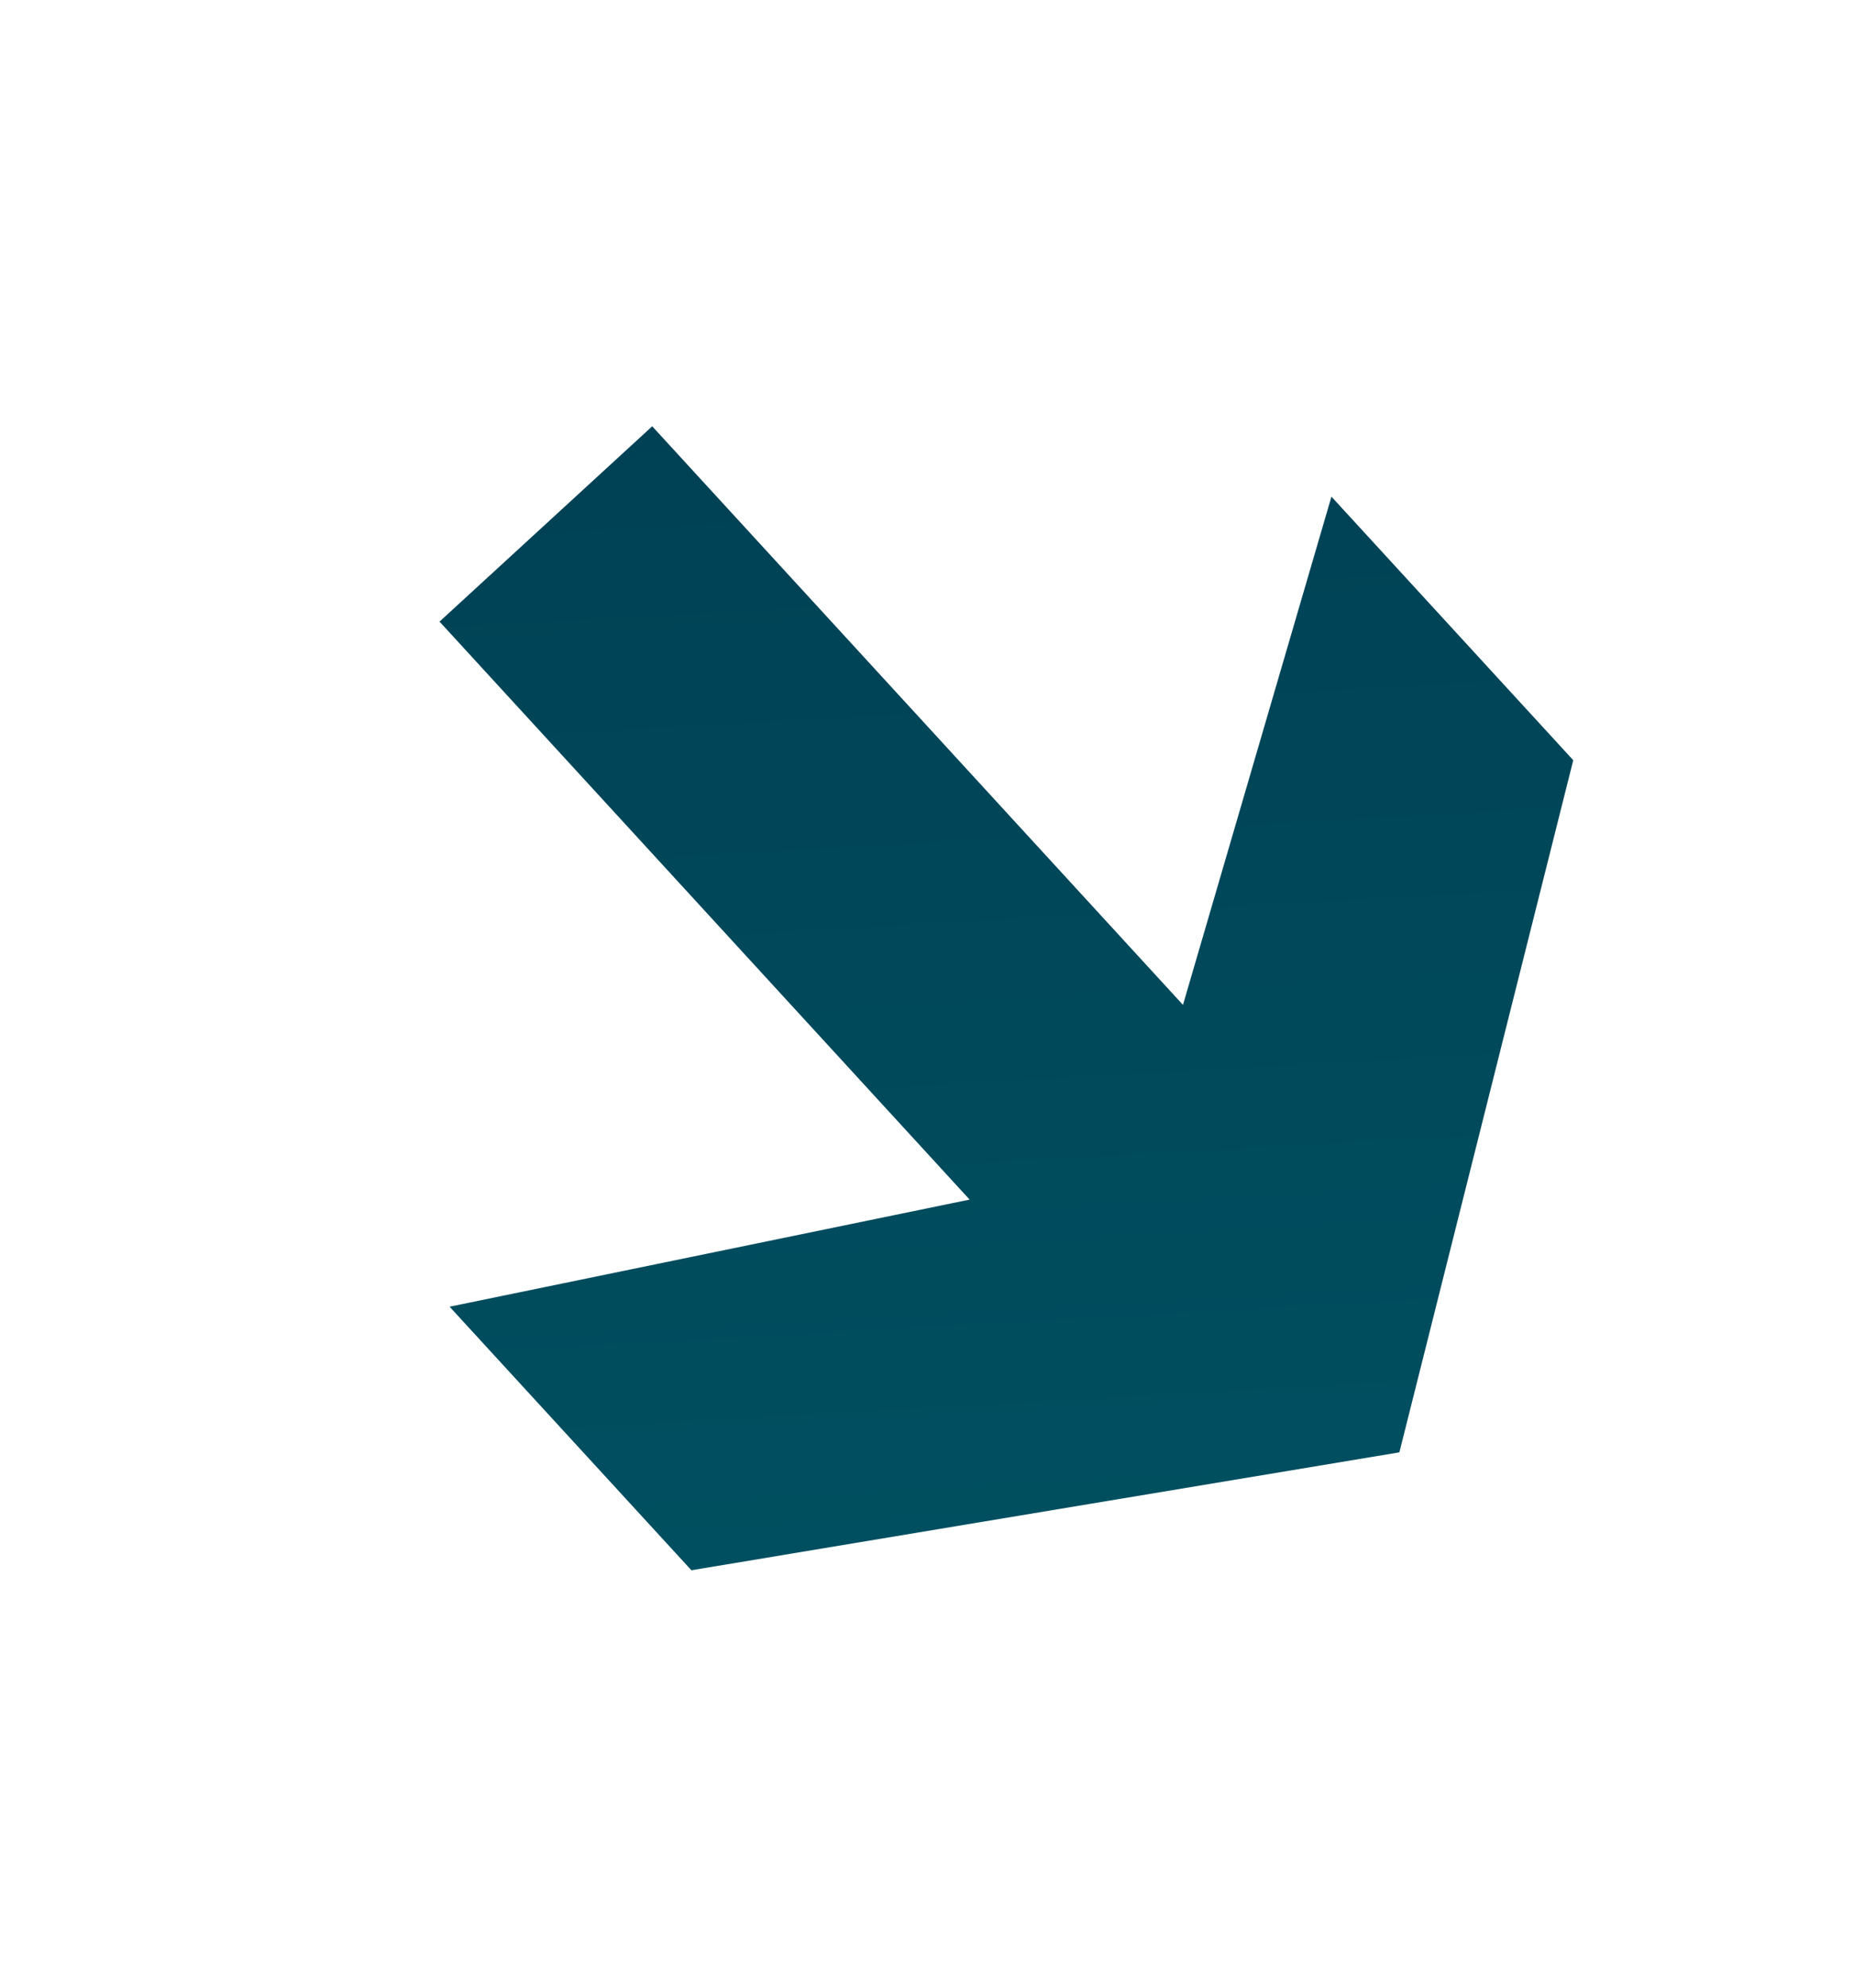
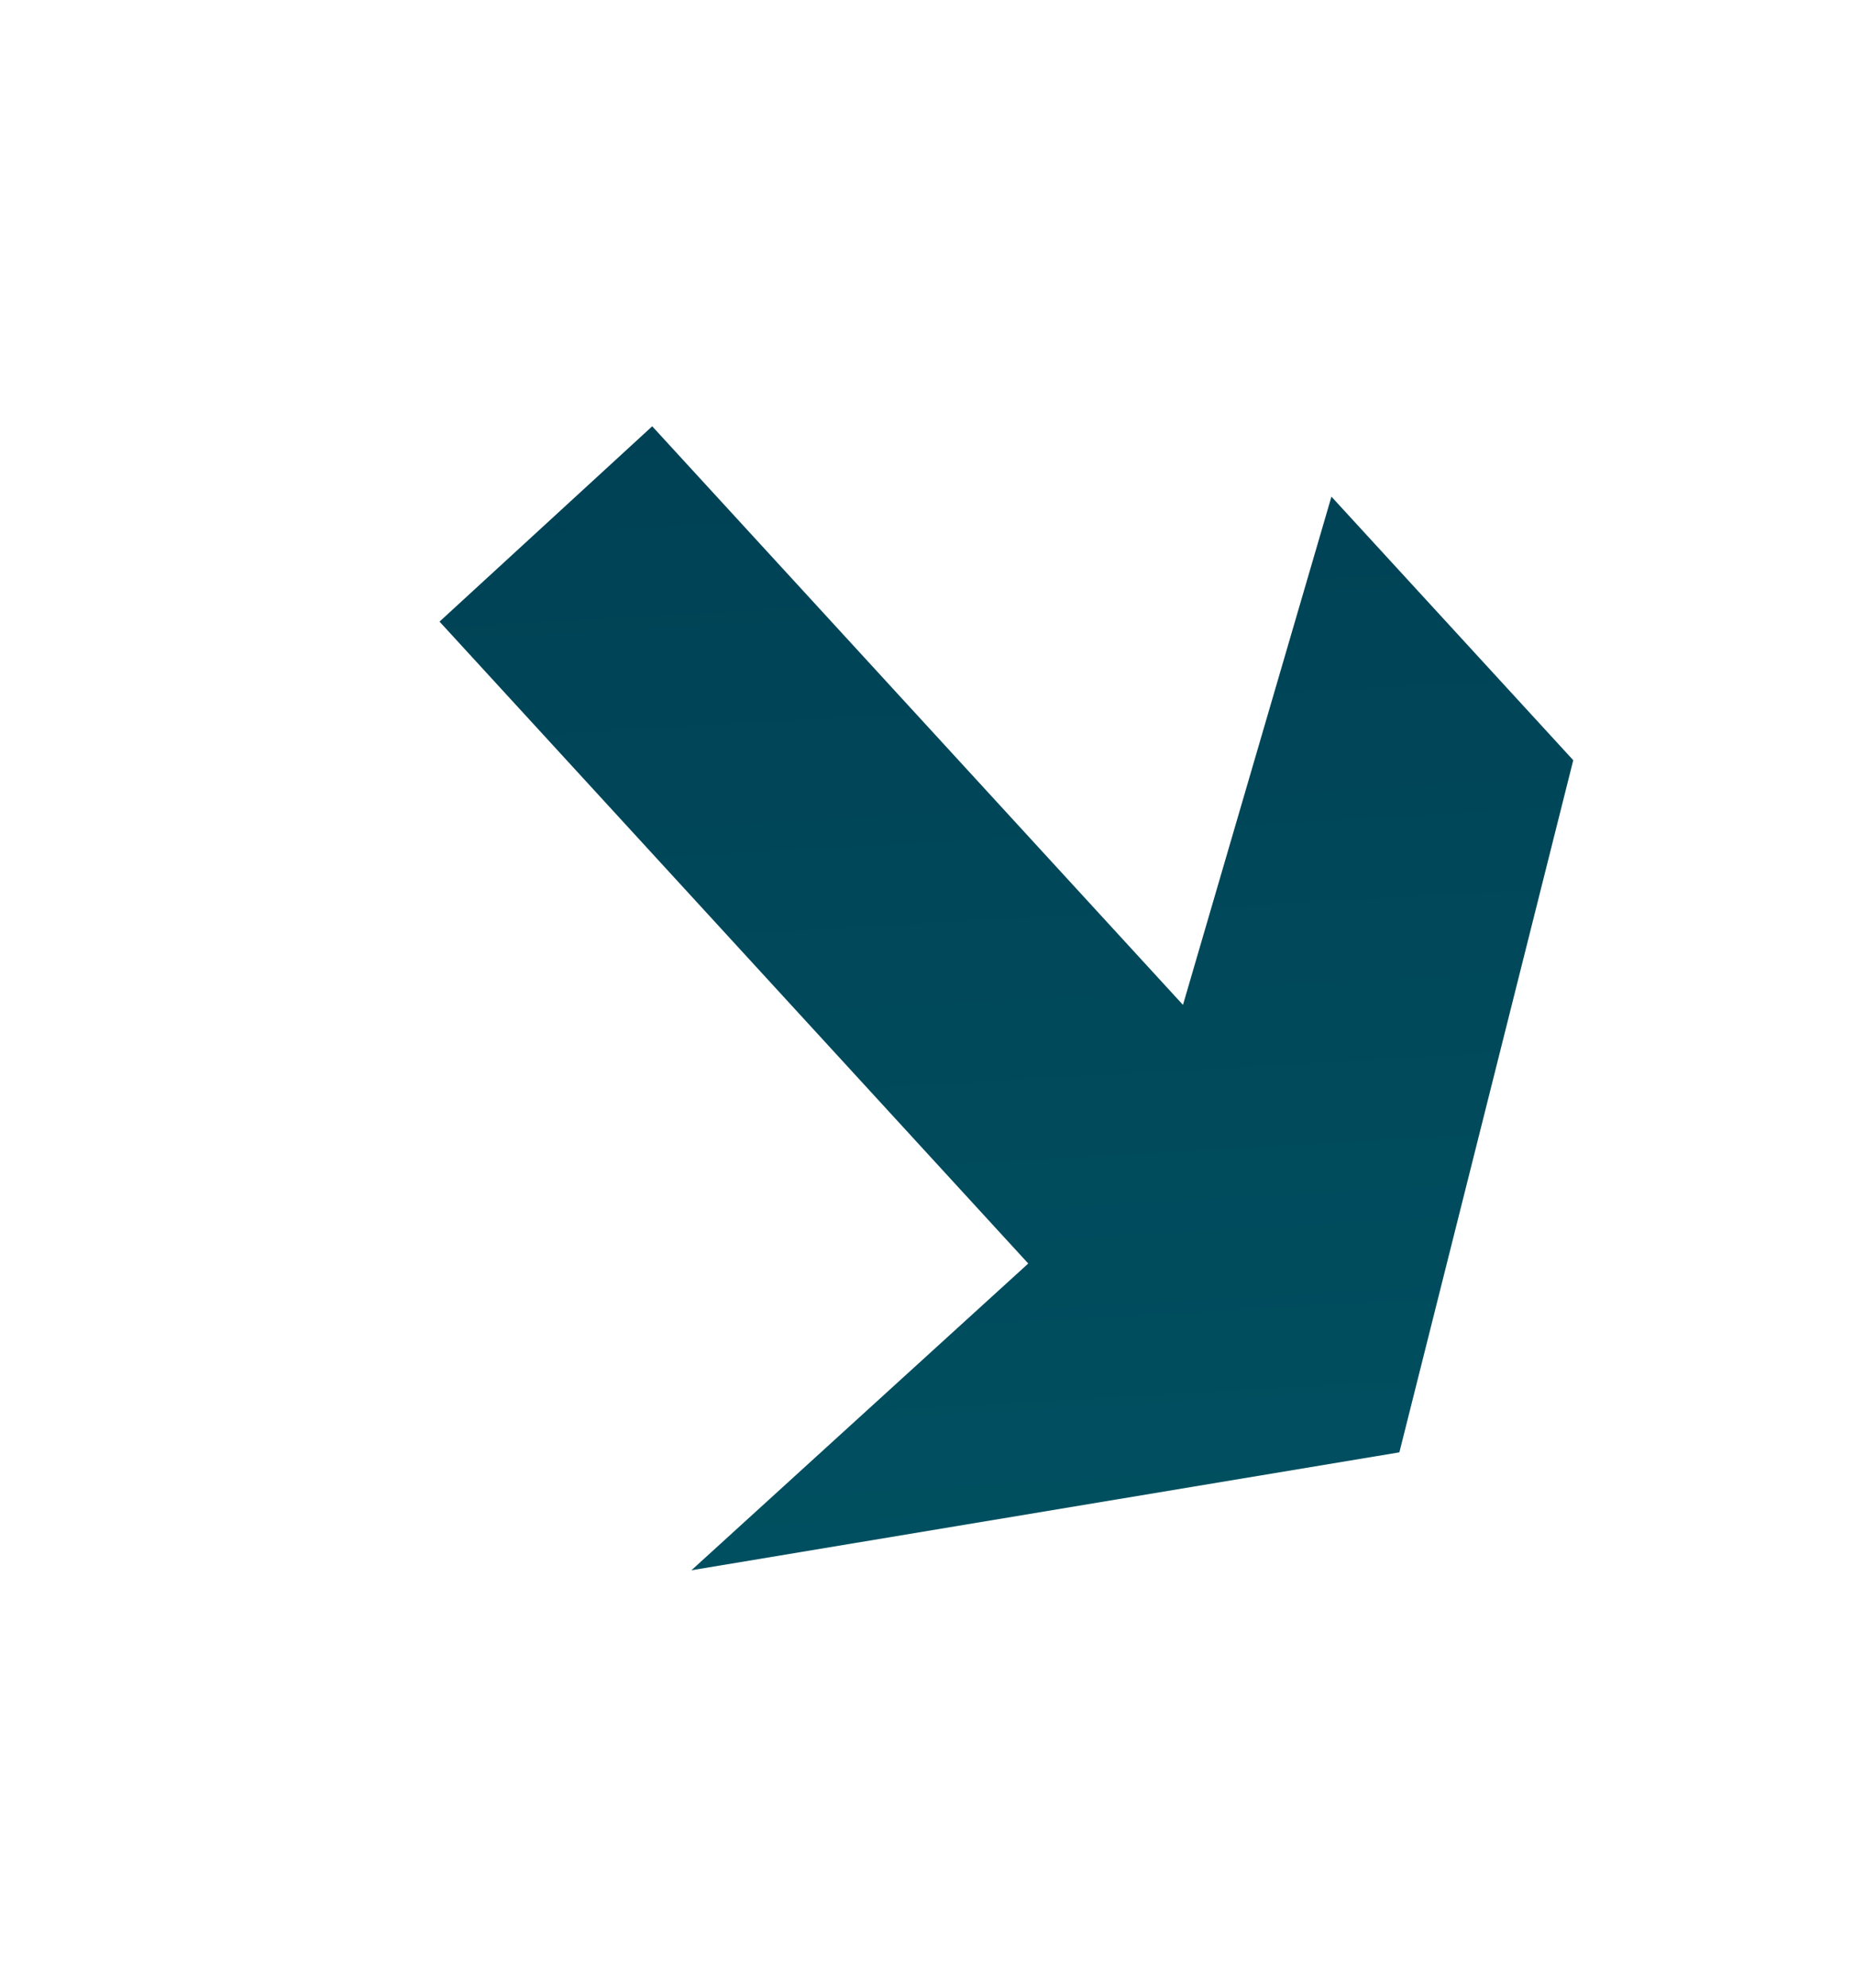
<svg xmlns="http://www.w3.org/2000/svg" width="14" height="15" viewBox="0 0 14 15" fill="none">
-   <path d="M11.88 5.737L10.567 10.96L5.221 11.85L3.395 9.861L8.579 8.794L10.054 3.748L11.88 5.737ZM9.766 8.491L8.16 9.966L3.319 4.691L4.925 3.217L9.766 8.491Z" fill="url(#paint0_linear_2654_116)" />
+   <path d="M11.88 5.737L10.567 10.96L5.221 11.85L8.579 8.794L10.054 3.748L11.88 5.737ZM9.766 8.491L8.16 9.966L3.319 4.691L4.925 3.217L9.766 8.491Z" fill="url(#paint0_linear_2654_116)" />
  <defs>
    <linearGradient id="paint0_linear_2654_116" x1="8.177" y1="-20.814" x2="11.288" y2="35.055" gradientUnits="userSpaceOnUse">
      <stop stop-color="#001A35" />
      <stop offset="1" stop-color="#00767F" />
    </linearGradient>
  </defs>
</svg>